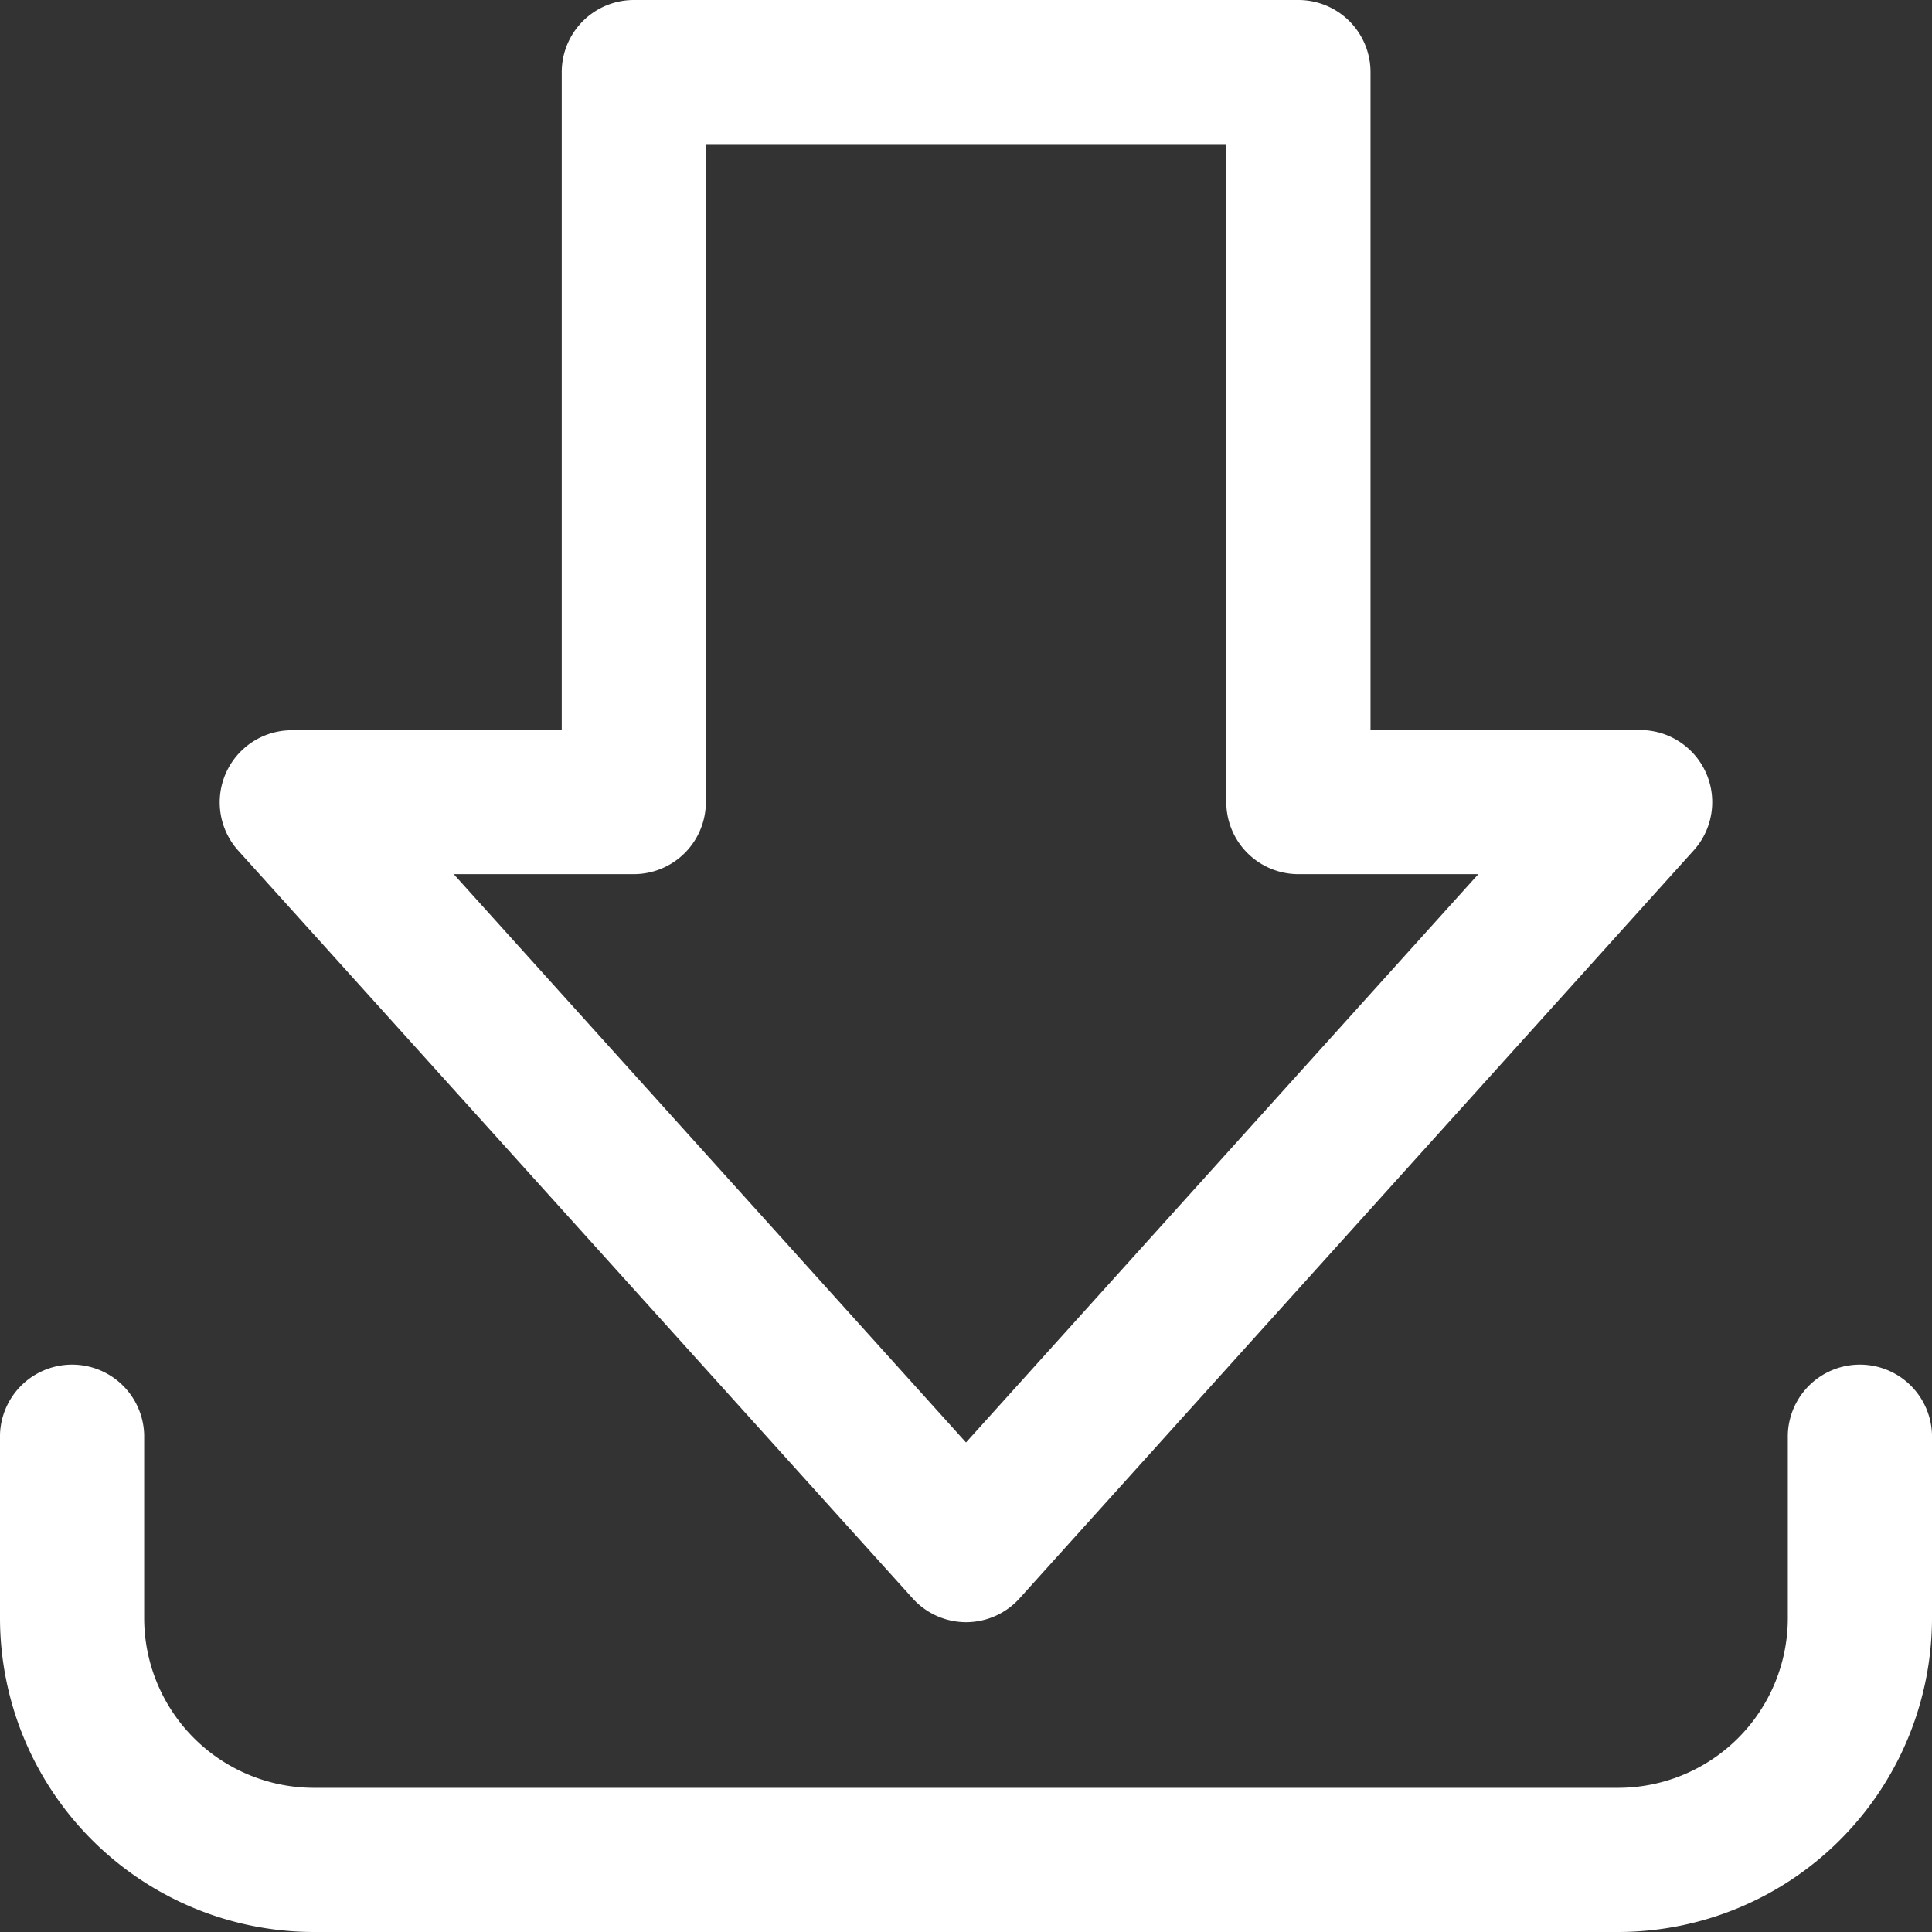
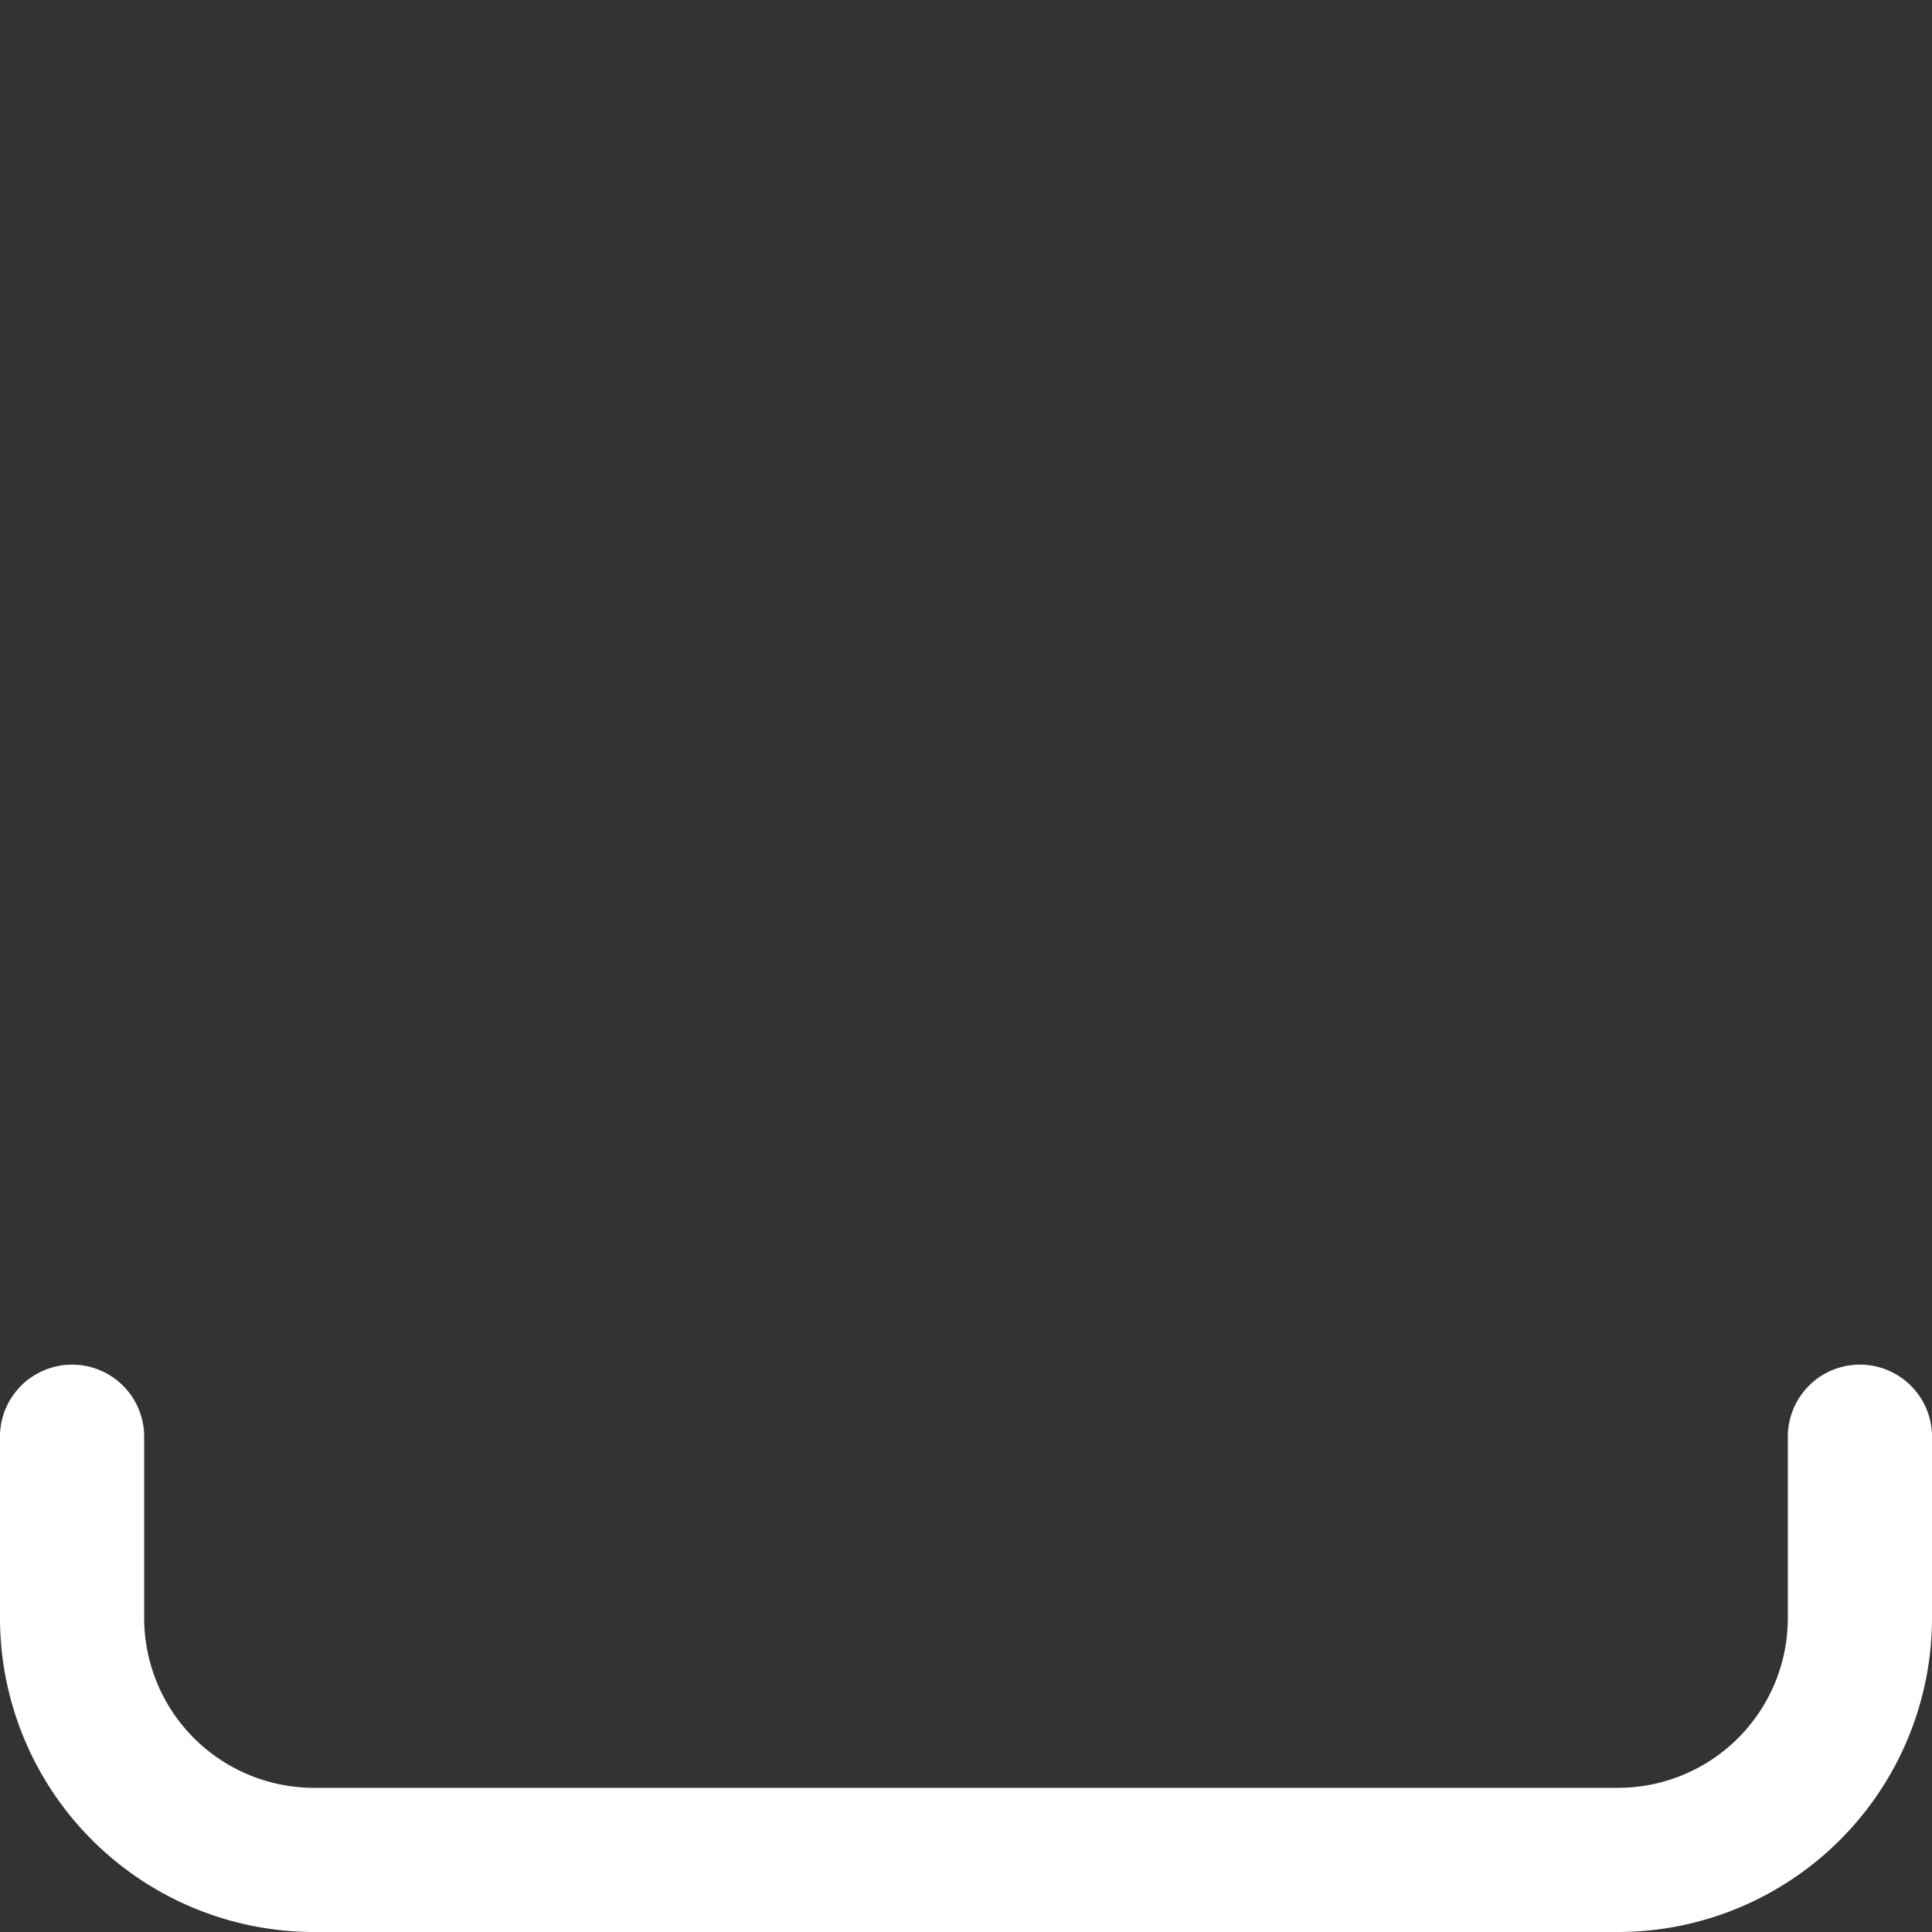
<svg xmlns="http://www.w3.org/2000/svg" width="37" height="37" viewBox="0 0 37 37">
  <rect x="0" y="0" width="37" height="37" fill="#333333" stroke="none" />
  <g id="_1" data-name="1" transform="translate(-54.13 -48)">
-     <path id="Path_15559" data-name="Path 15559" d="M114.142,79.067a1.381,1.381,0,0,1-1.025-.46L100.2,64.285a1.381,1.381,0,0,1,1.025-2.3H106.4v-12.6A1.381,1.381,0,0,1,107.779,48h12.729a1.381,1.381,0,0,1,1.381,1.381v12.6h5.169a1.381,1.381,0,0,1,1.025,2.3l-12.916,14.33A1.381,1.381,0,0,1,114.142,79.067Zm-9.811-14.326,9.811,10.884,9.812-10.884h-3.446a1.381,1.381,0,0,1-1.381-1.381v-12.6H109.16v12.6a1.381,1.381,0,0,1-1.381,1.381Z" transform="translate(-41.512)" fill="#fff" />
    <path id="Path_15560" data-name="Path 15560" d="M85.121,342.443H60.14a6.017,6.017,0,0,1-6.01-6.009v-3.513a1.381,1.381,0,0,1,2.761,0v3.513a3.253,3.253,0,0,0,3.249,3.248H85.121a3.252,3.252,0,0,0,3.248-3.248v-3.513a1.381,1.381,0,0,1,2.761,0v3.513A6.017,6.017,0,0,1,85.121,342.443Z" transform="translate(0 -257.443)" fill="#fff" />
  </g>
</svg>